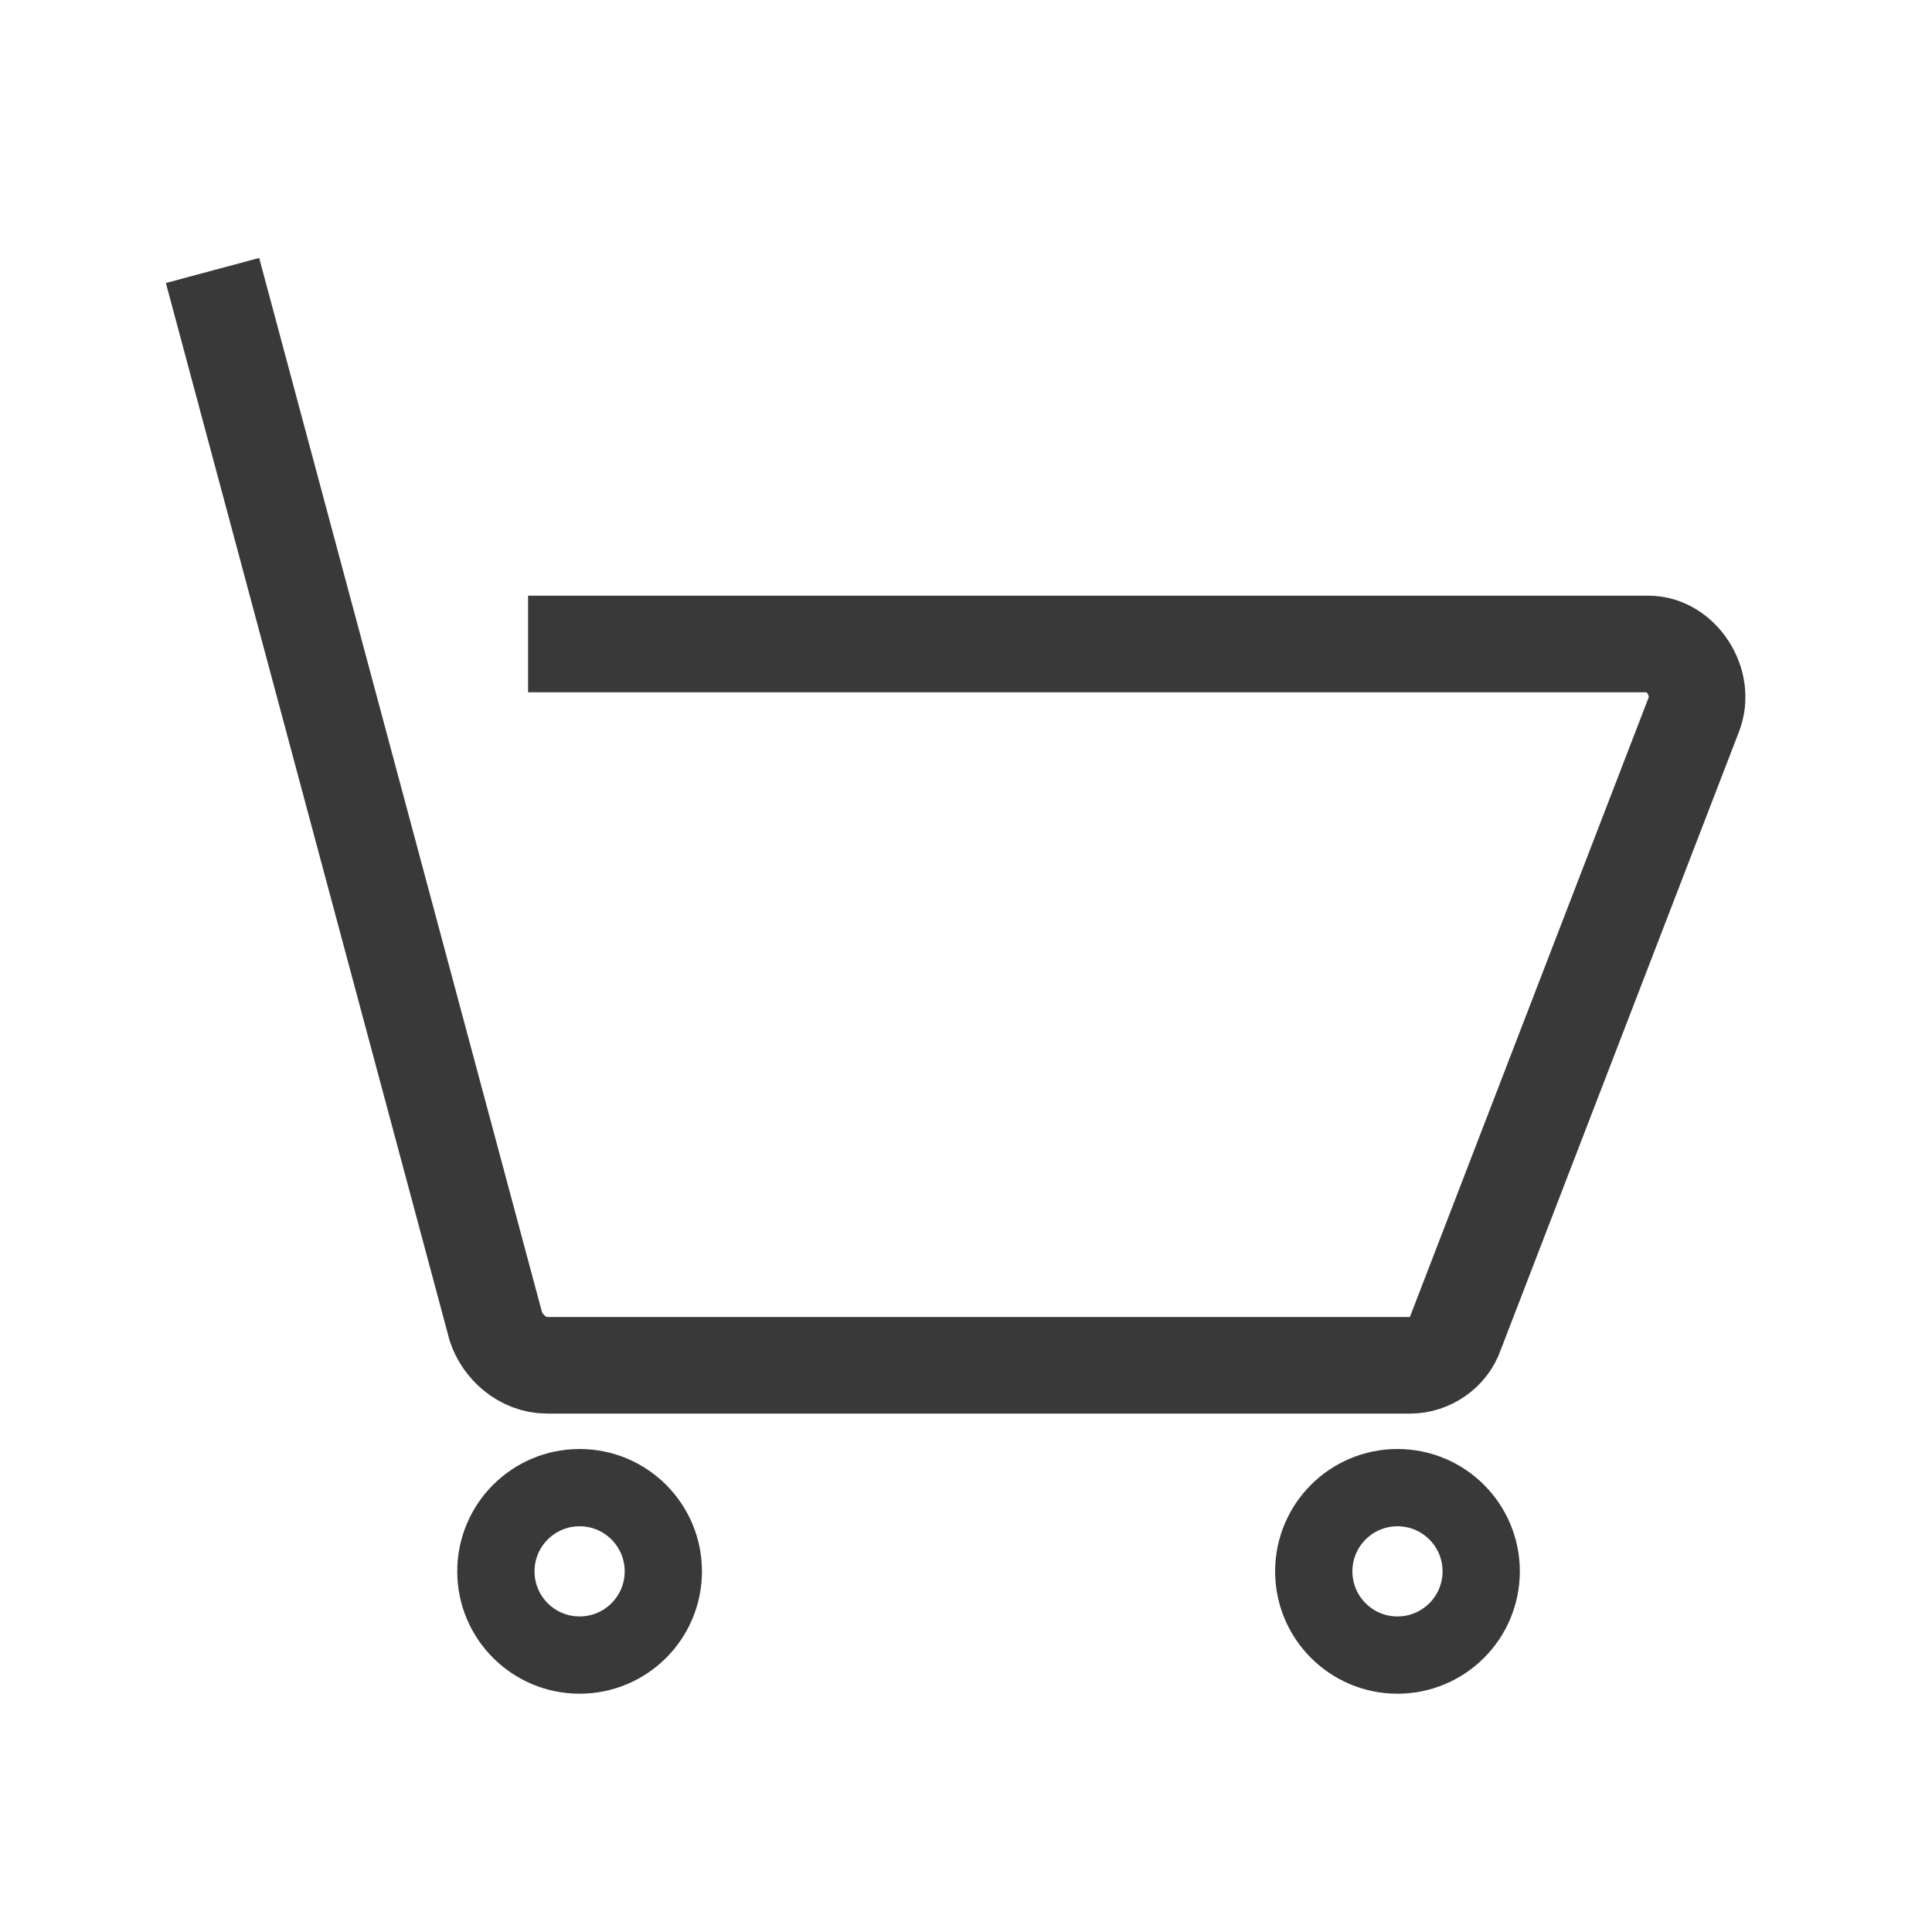
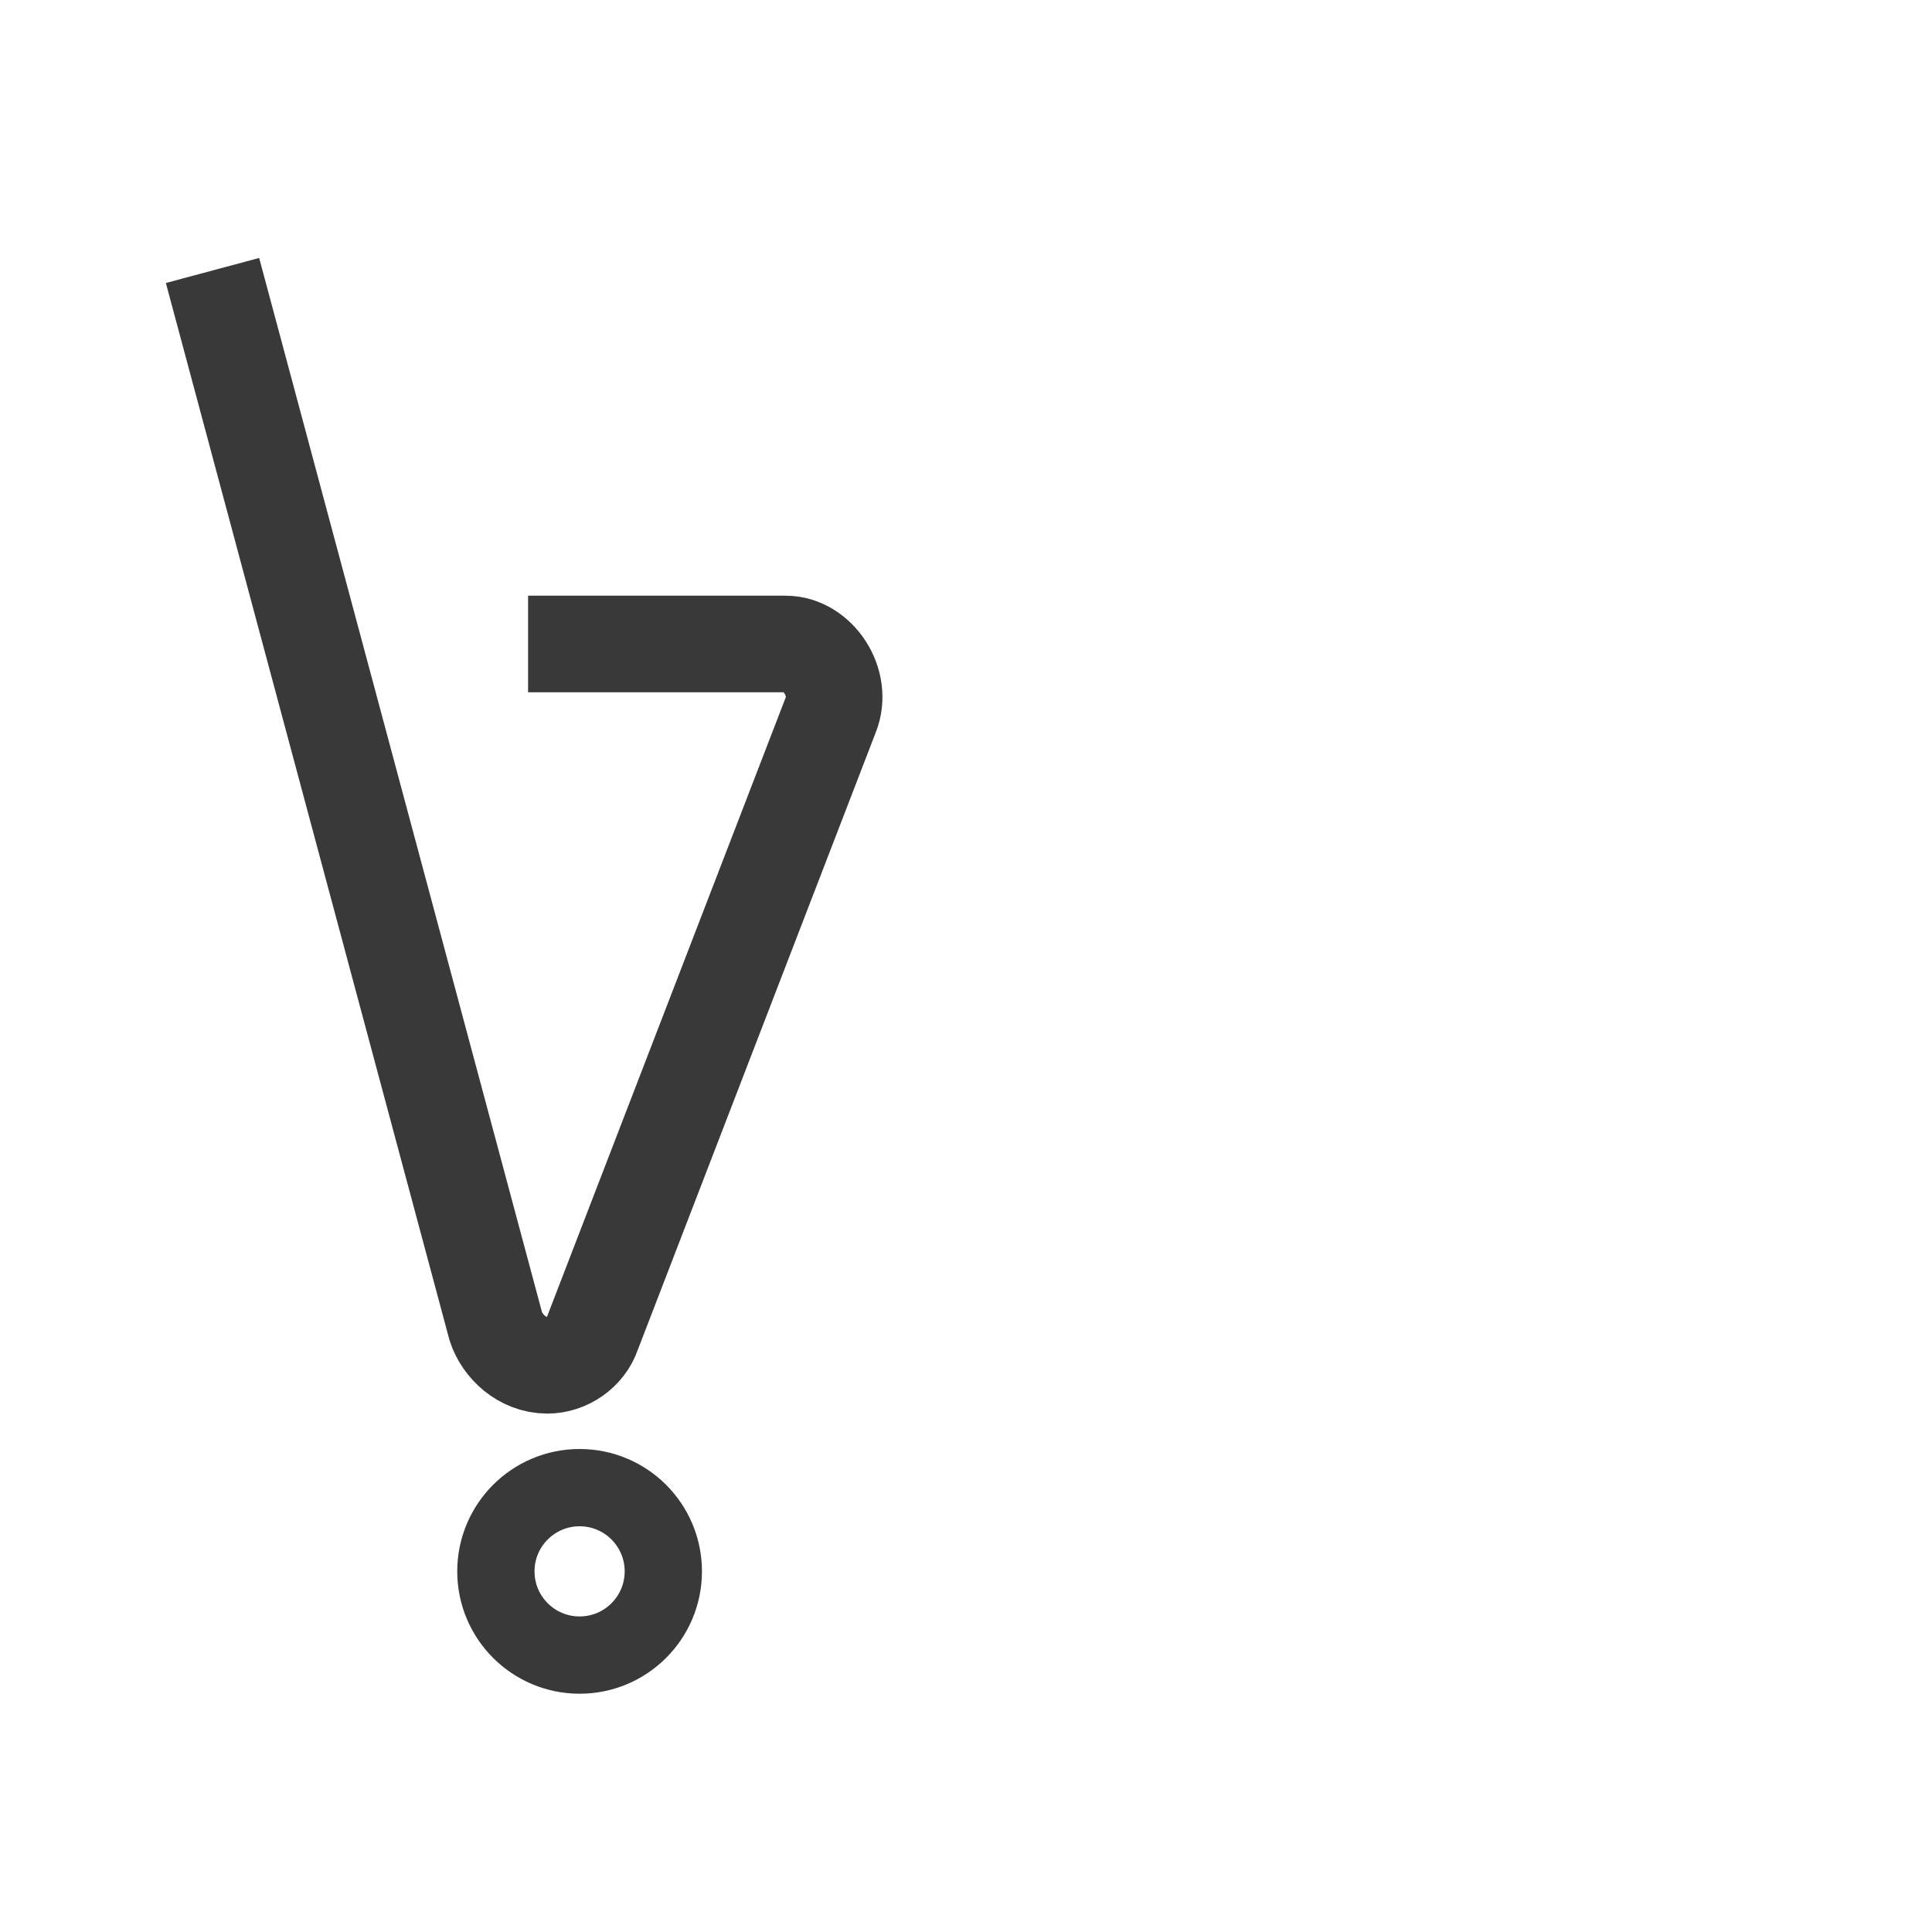
<svg xmlns="http://www.w3.org/2000/svg" version="1.1" id="图层_1" x="0px" y="0px" viewBox="0 0 30 30" style="enable-background:new 0 0 30 30;" xml:space="preserve">
  <style type="text/css">
	.st0{fill:none;stroke:#39393A;stroke-width:1.5;stroke-miterlimit:10;}
	.st1{fill:none;stroke:#39393A;stroke-width:1.2;stroke-miterlimit:10;}
</style>
-   <path class="st0" d="M3.3,4.2l4.4,16.4c0.1,0.3,0.4,0.6,0.8,0.6h13.4c0.3,0,0.6-0.2,0.7-0.5l3.7-9.6c0.2-0.5-0.2-1.1-0.7-1.1H8.2" />
+   <path class="st0" d="M3.3,4.2l4.4,16.4c0.1,0.3,0.4,0.6,0.8,0.6c0.3,0,0.6-0.2,0.7-0.5l3.7-9.6c0.2-0.5-0.2-1.1-0.7-1.1H8.2" />
  <circle class="st1" cx="9" cy="24.4" r="1.3" />
-   <circle class="st1" cx="21.7" cy="24.4" r="1.3" />
</svg>